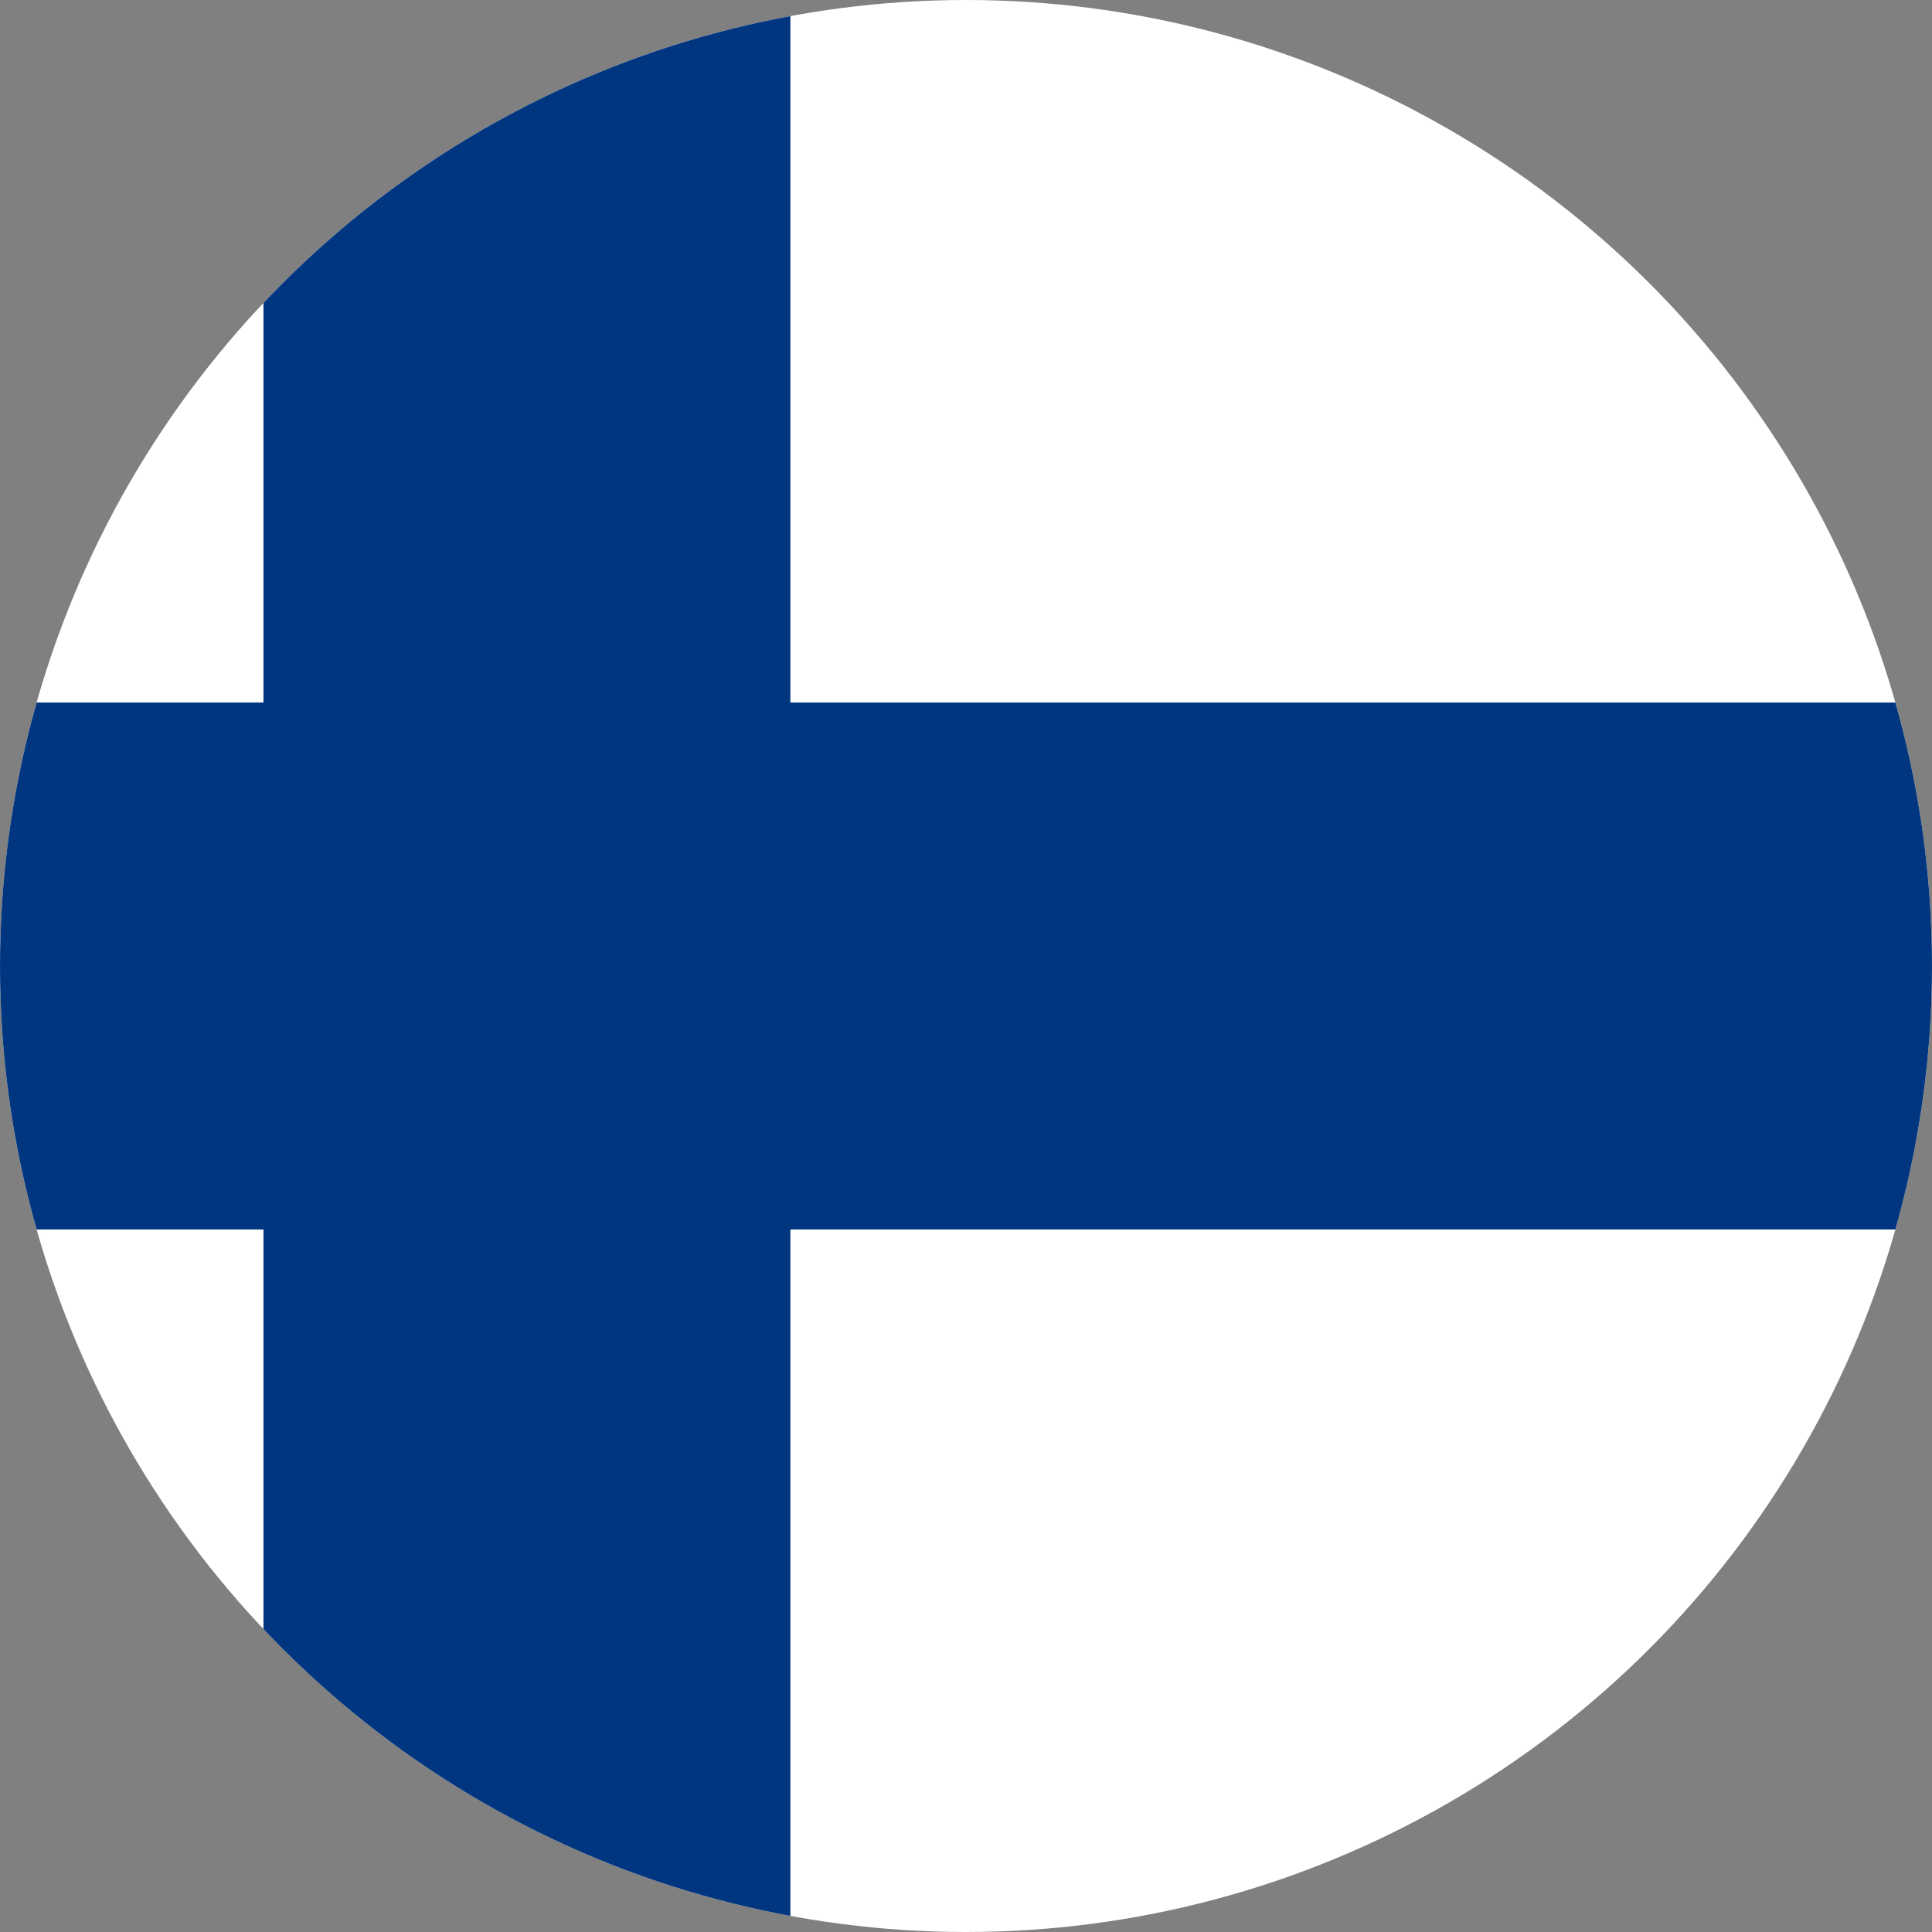
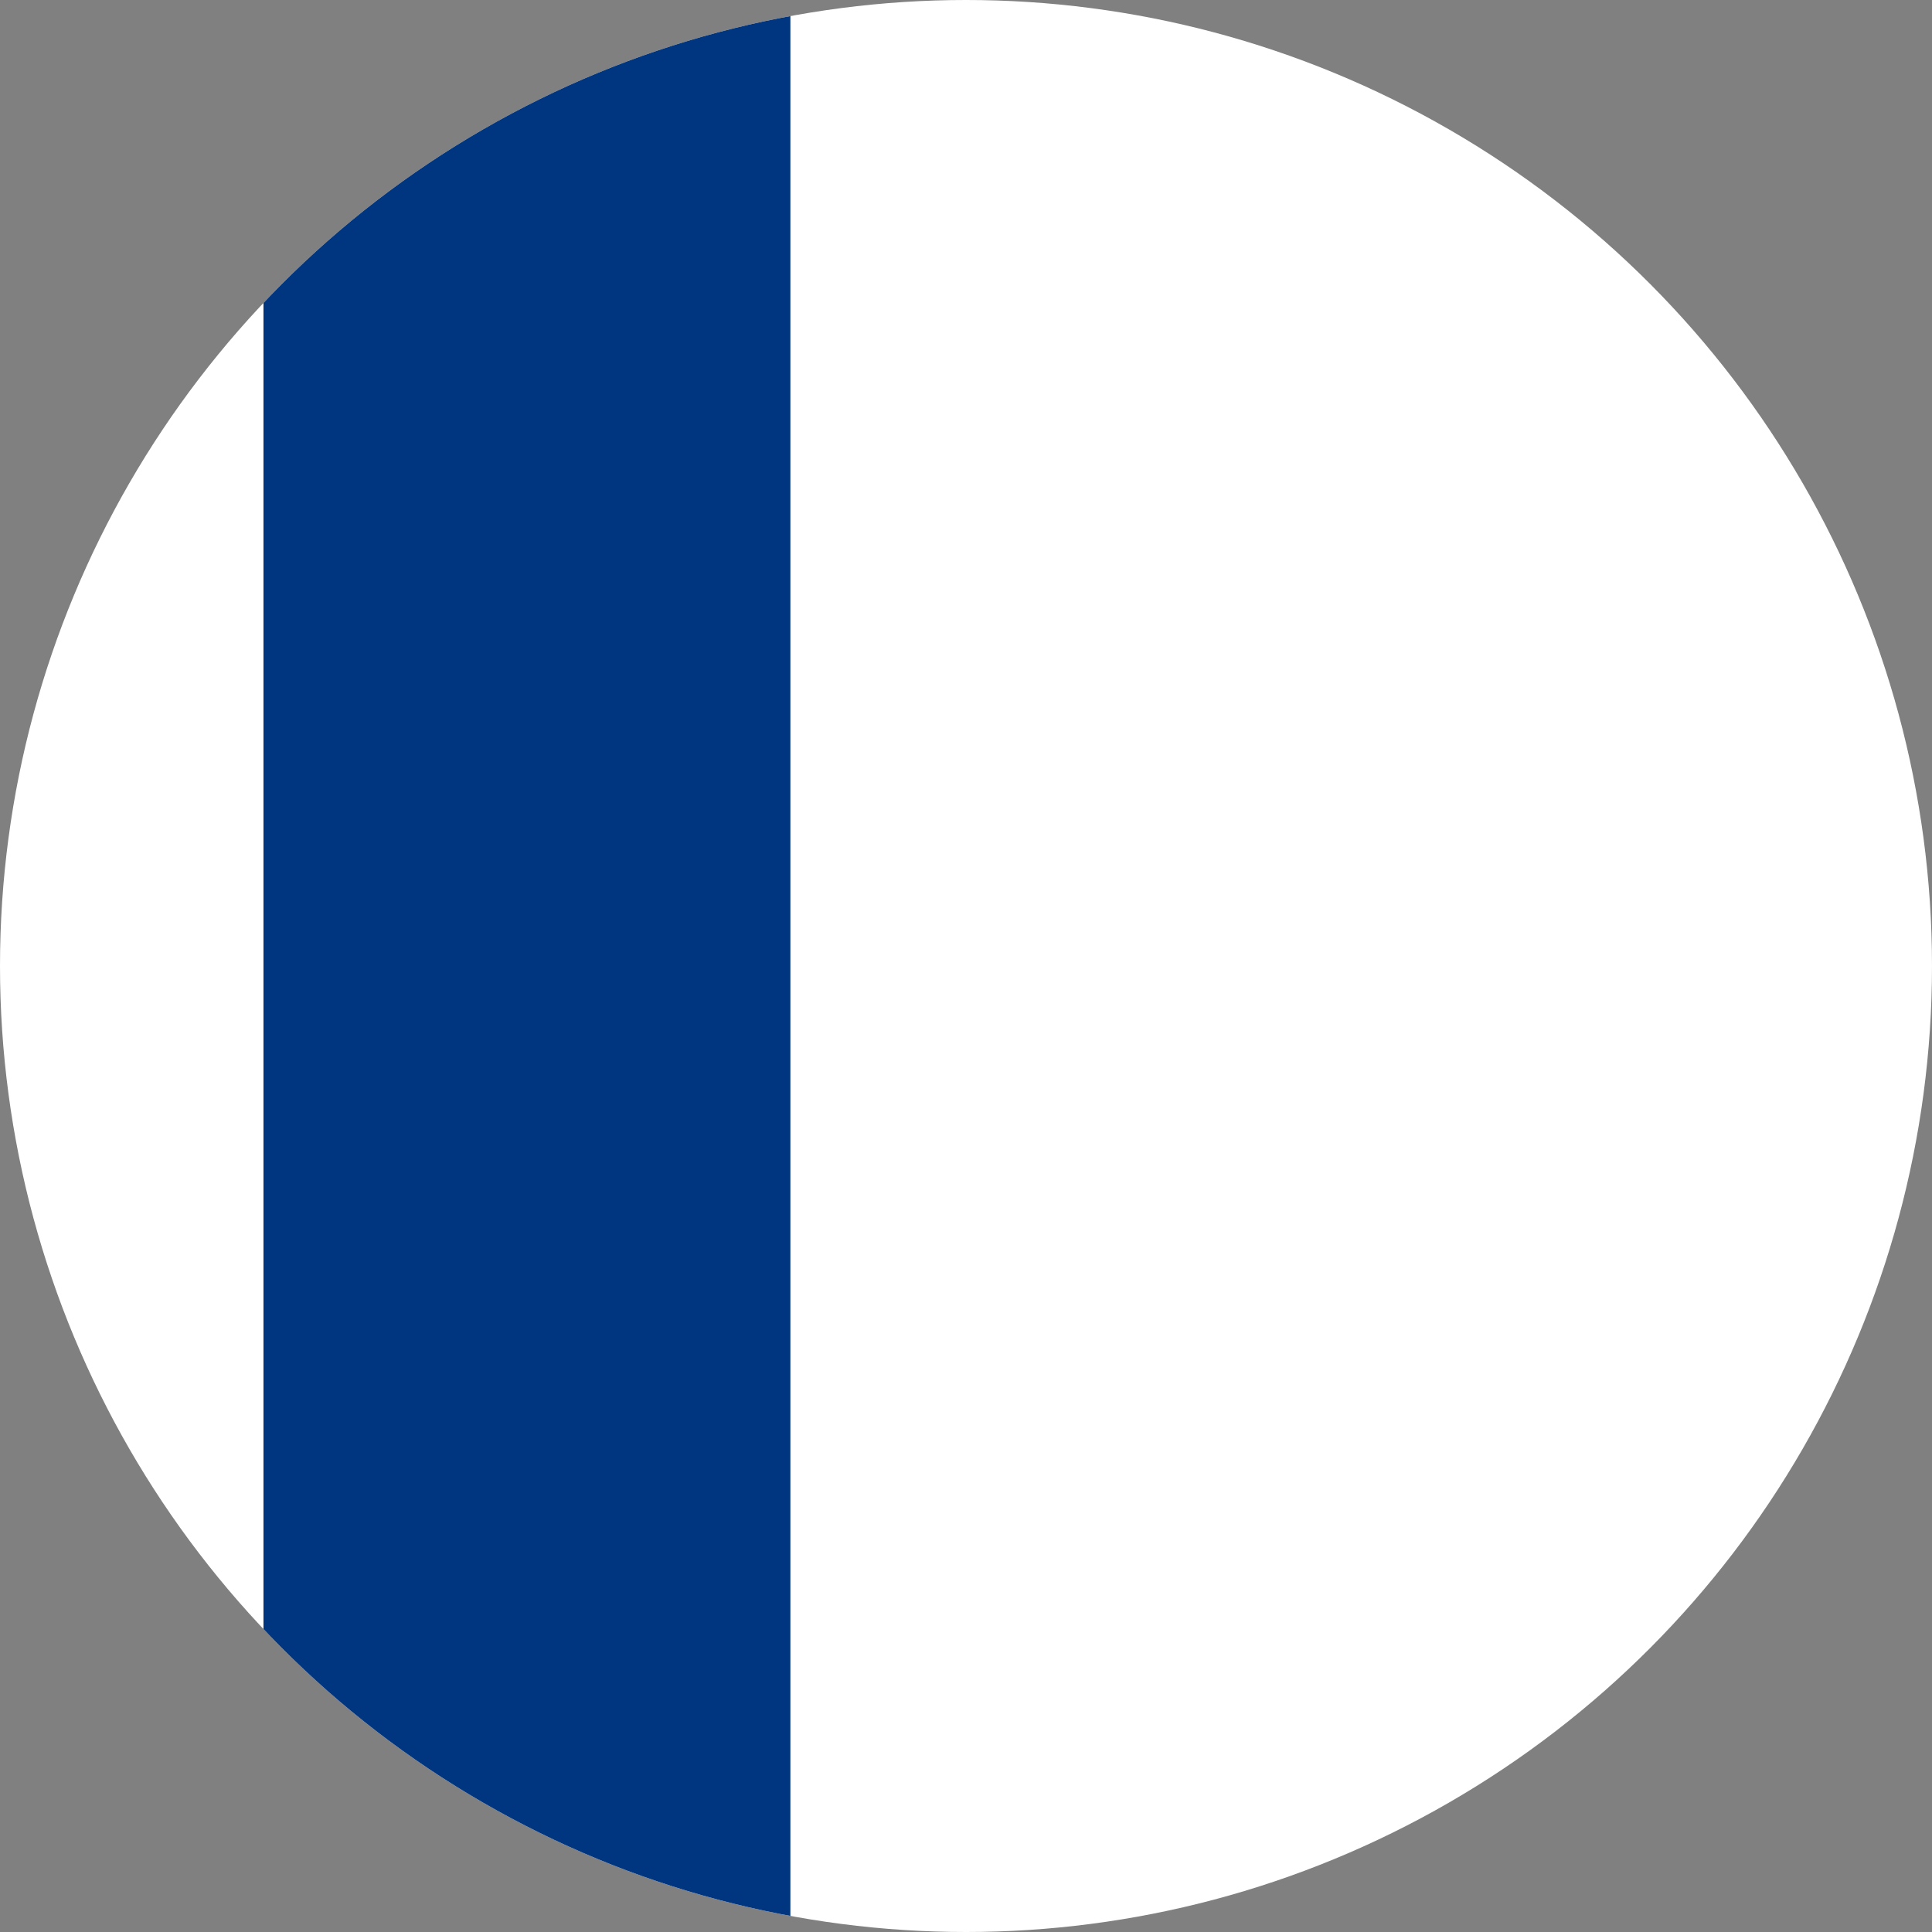
<svg xmlns="http://www.w3.org/2000/svg" id="Countryflags.com" viewBox="0 0 300 300" width="300" height="300">
  <rect x="0" y="0" width="300" height="300" fill="#808080" stroke="none" />
  <defs>
    <clipPath id="clip-path">
      <circle cx="150" cy="150" r="150" style="fill:none" />
    </clipPath>
  </defs>
  <g style="clip-path:url(#clip-path)">
    <rect id="_3" data-name="3" x="-95.45" width="490.91" height="300" style="fill:#fff" />
-     <rect id="_2" data-name="2" x="-95.45" y="109.09" width="490.91" height="81.82" style="fill:#003580" />
    <rect id="_1" data-name="1" x="40.91" width="81.82" height="300" style="fill:#003580" />
  </g>
</svg>